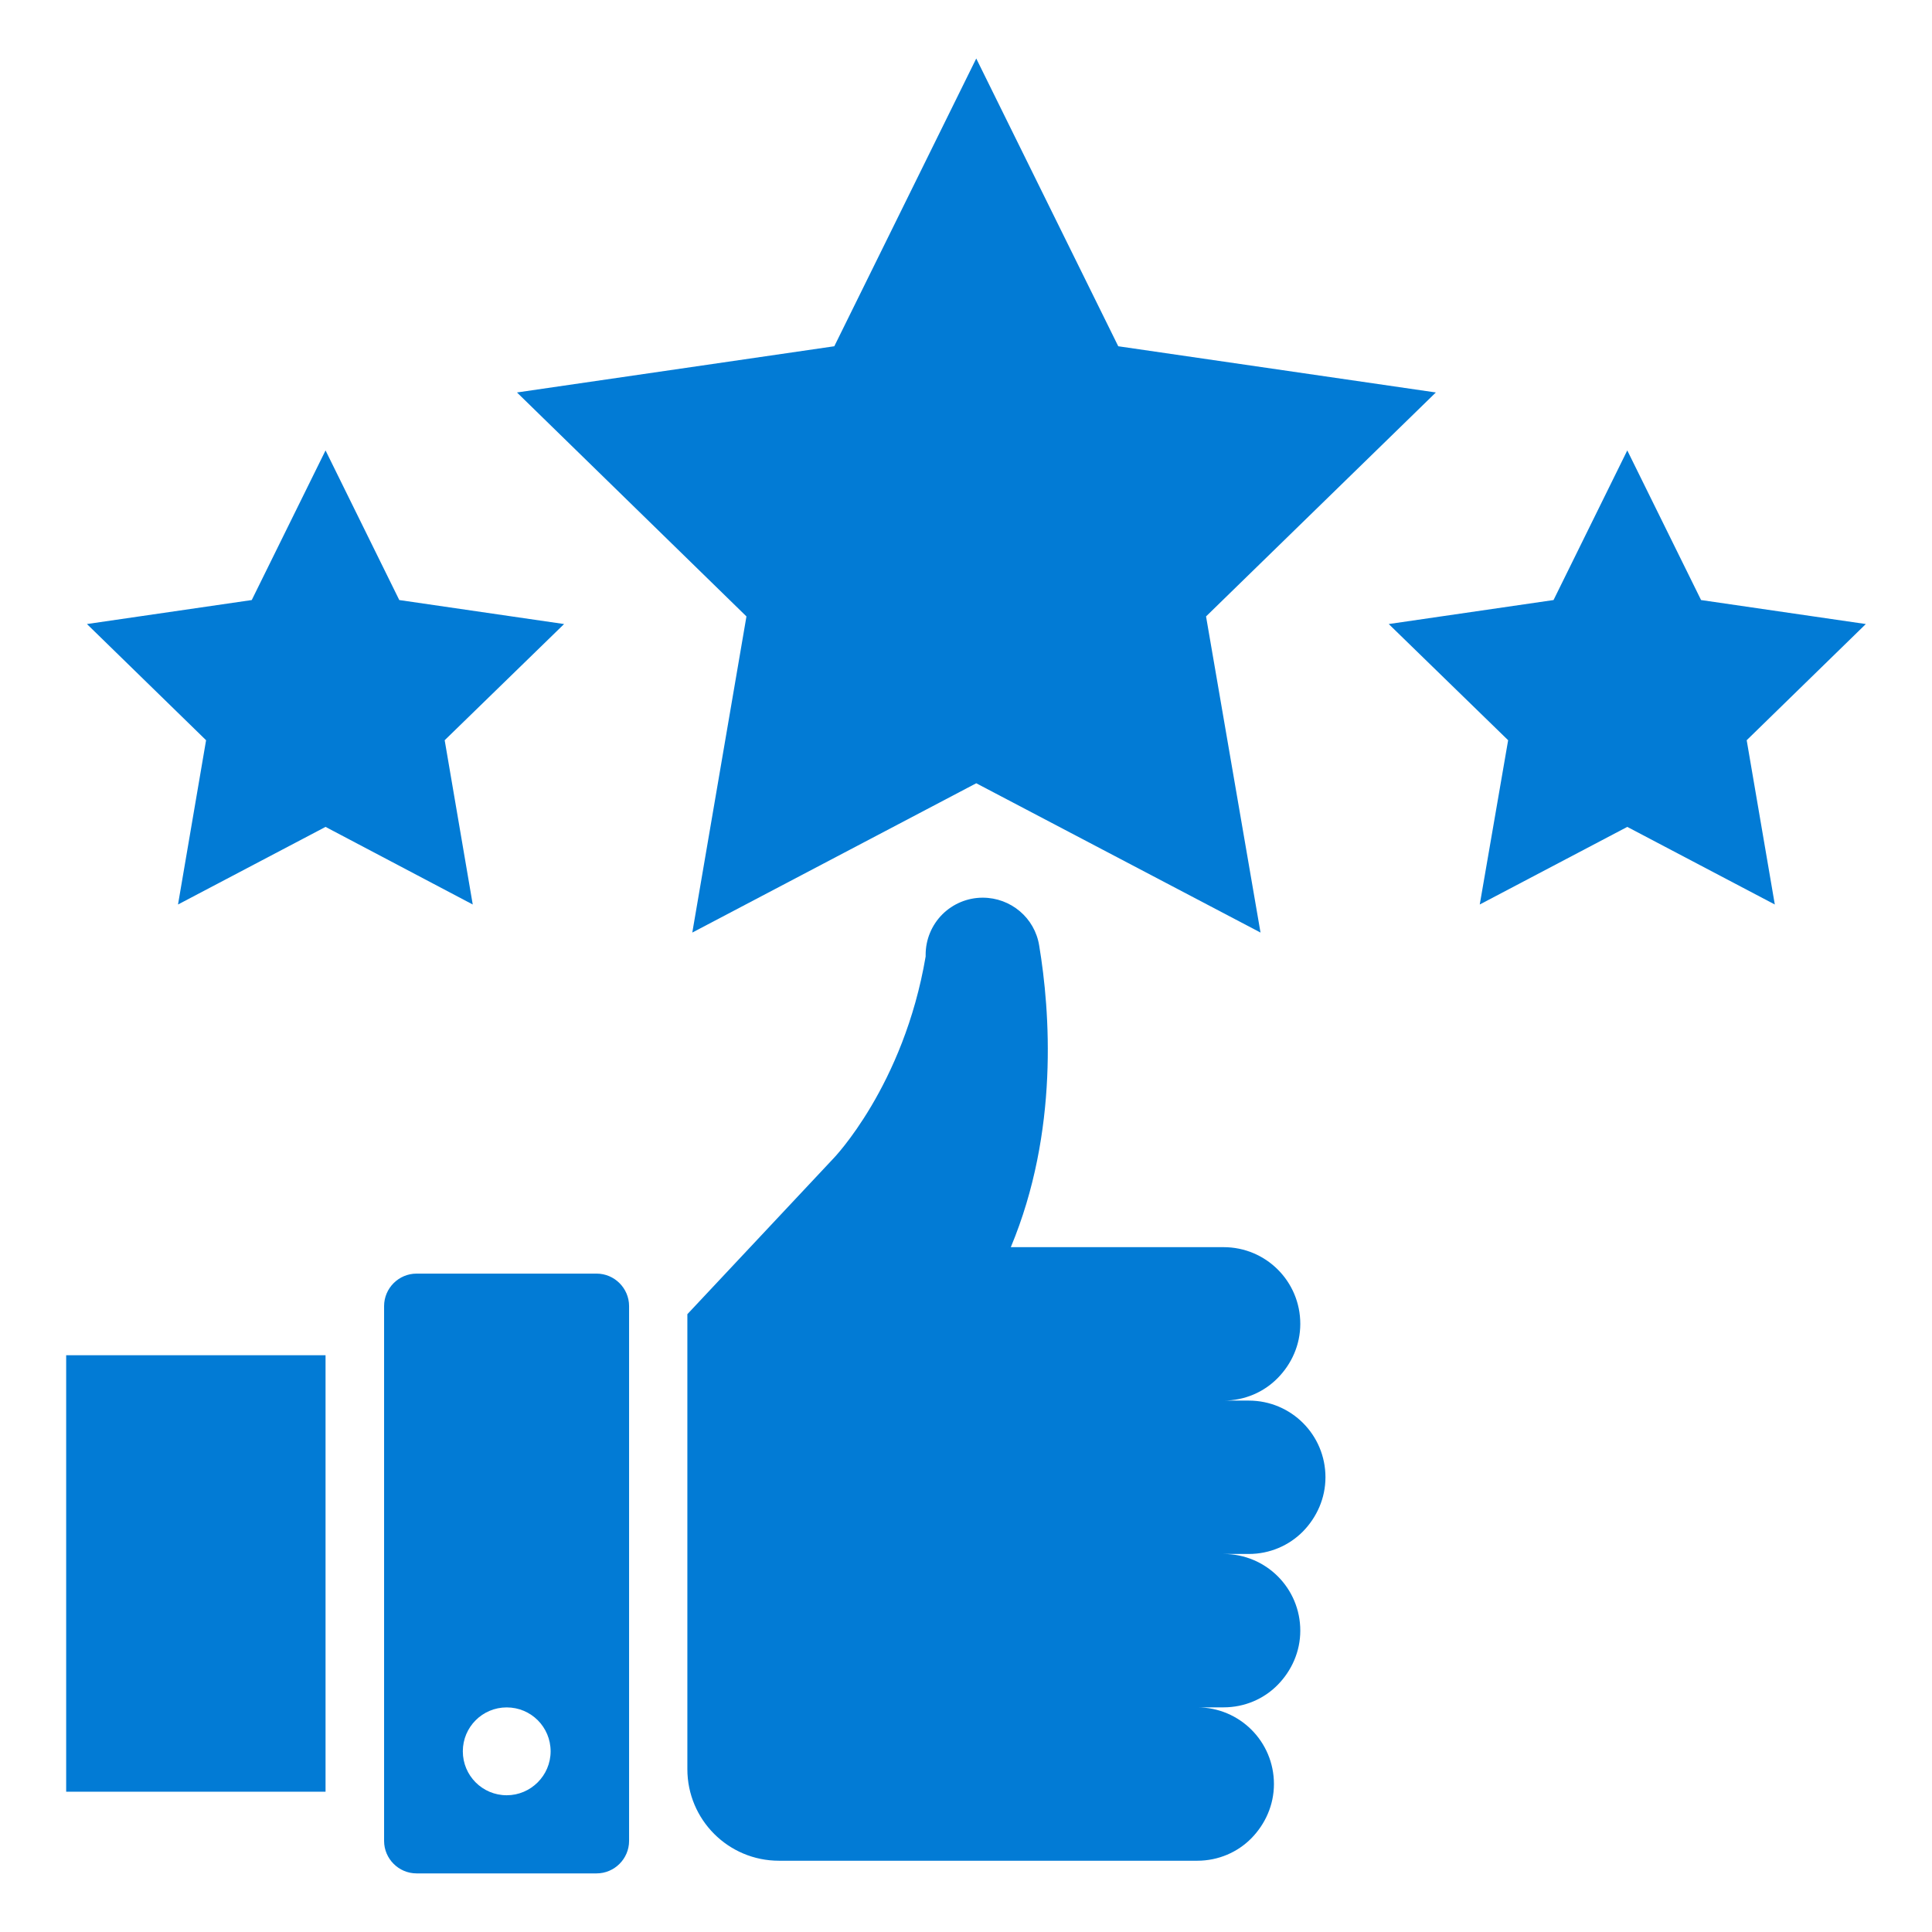
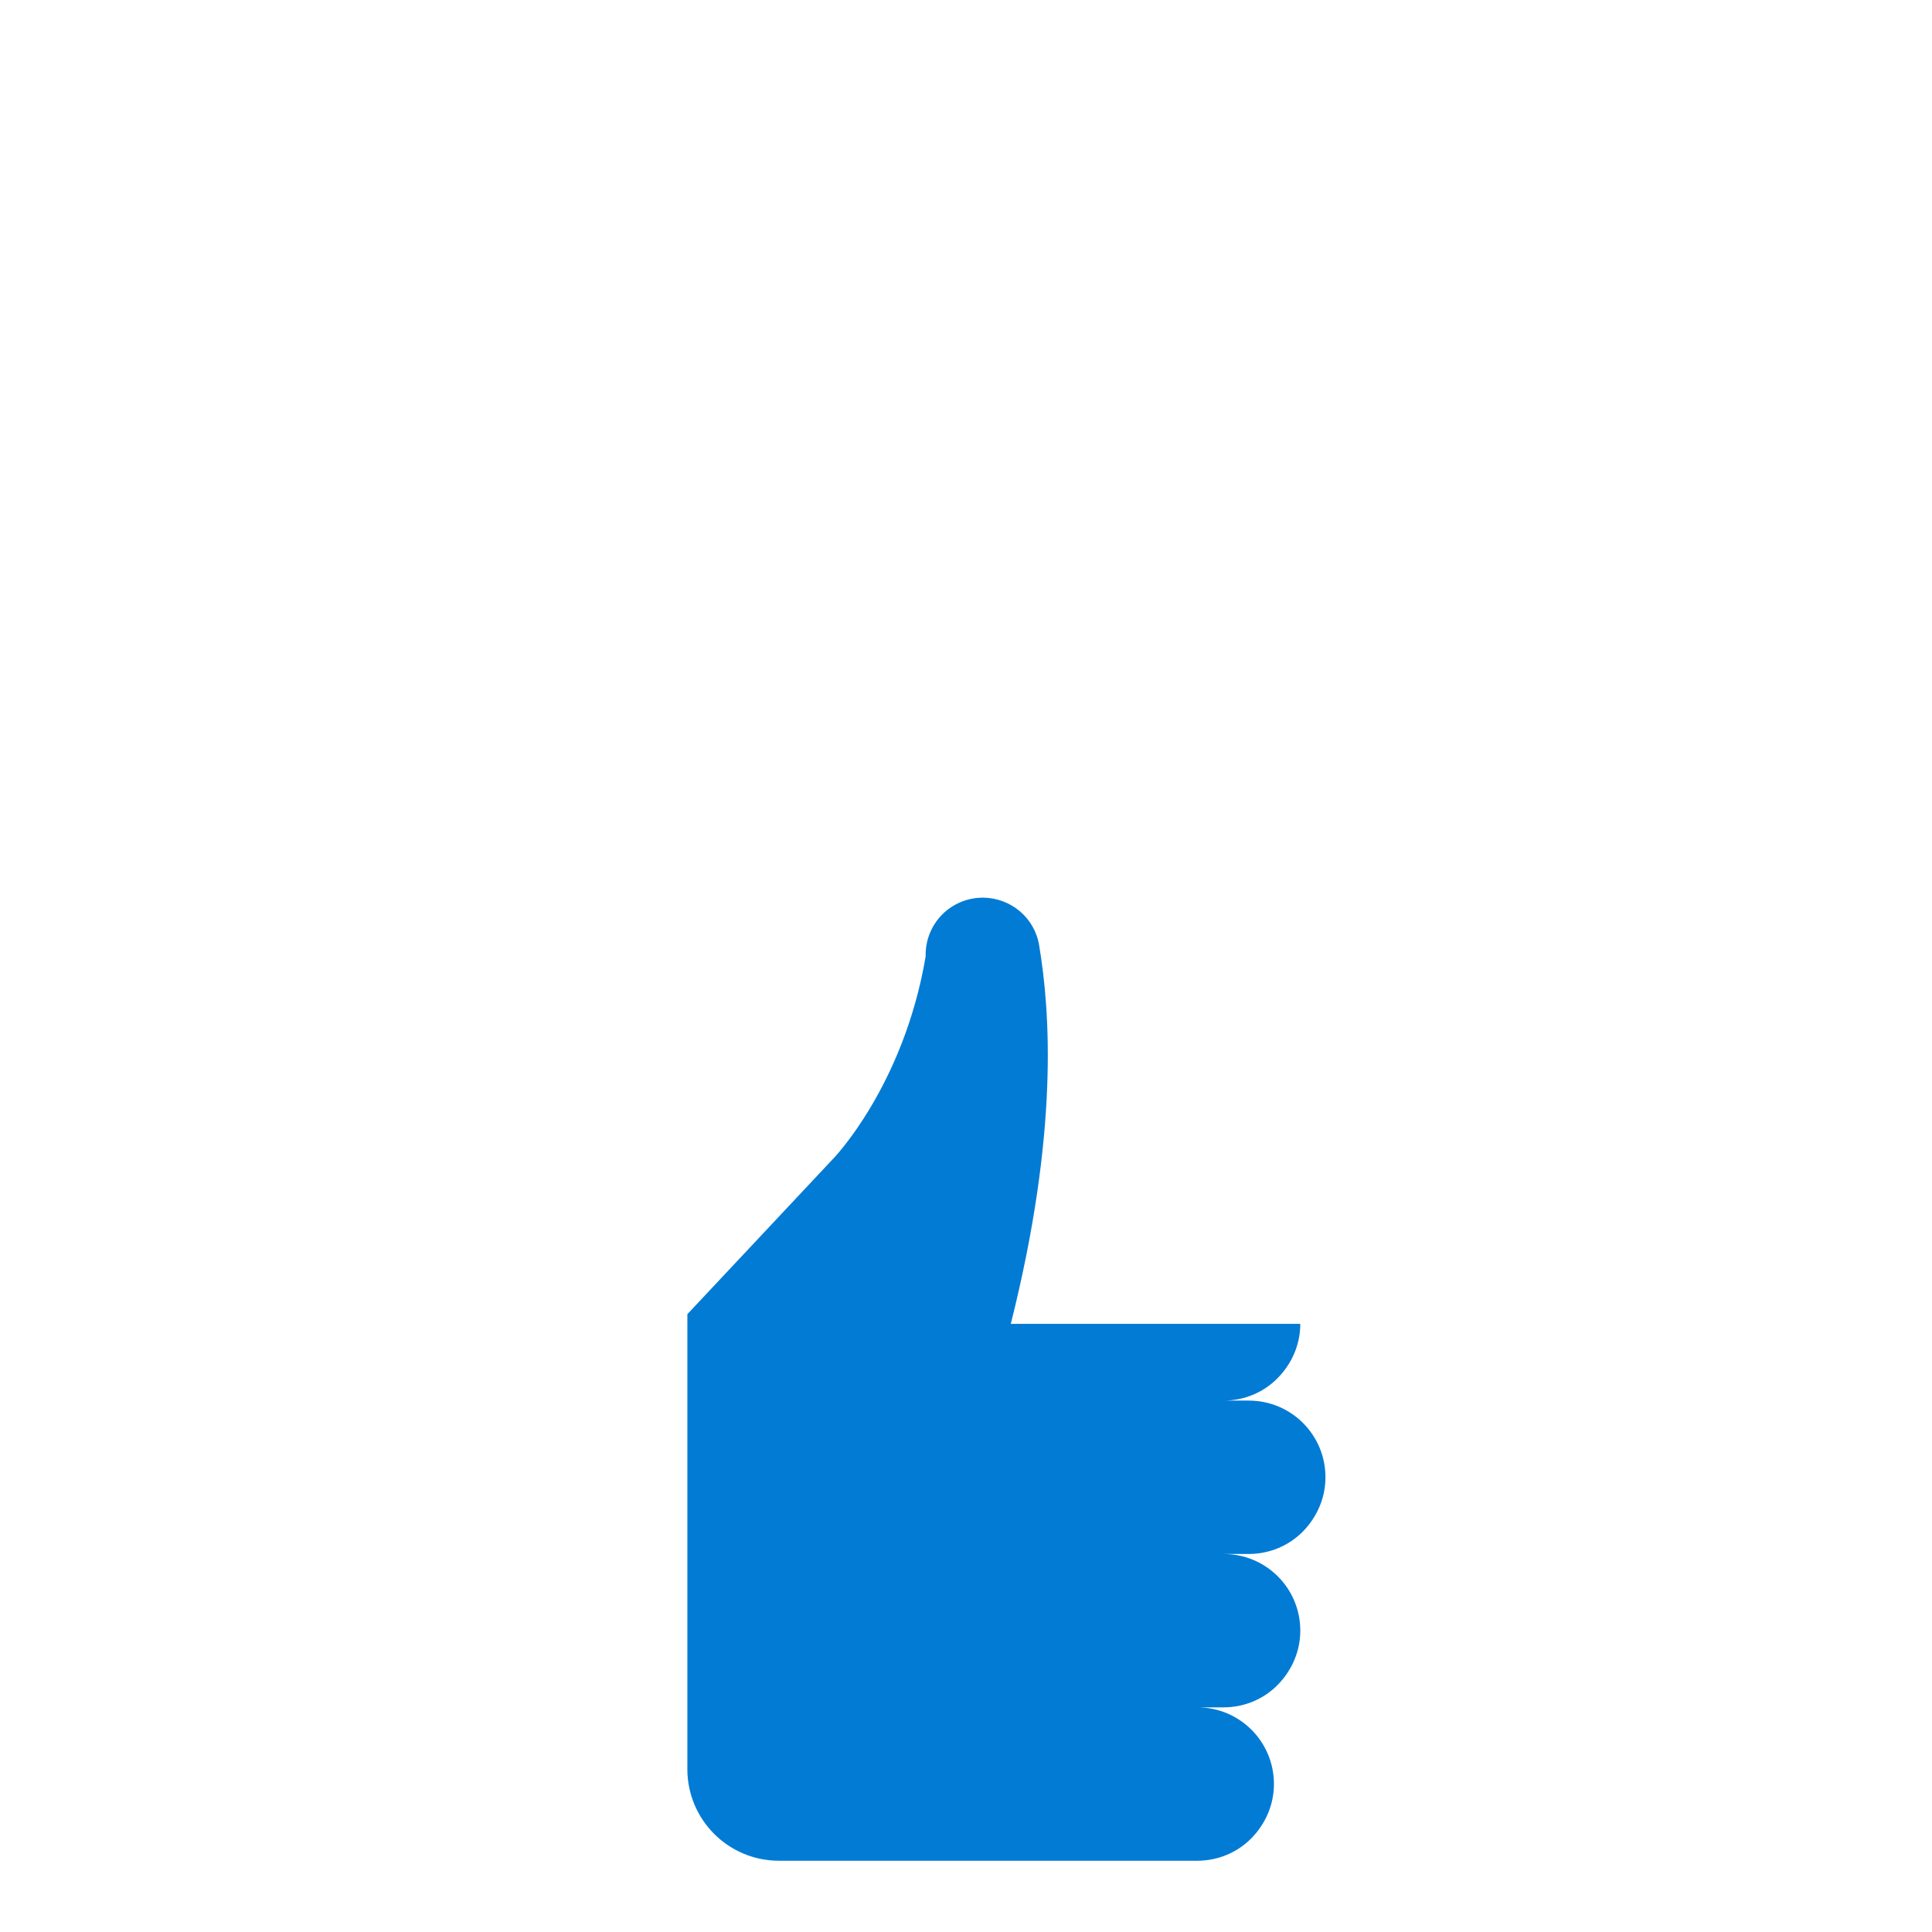
<svg xmlns="http://www.w3.org/2000/svg" width="36" height="36" viewBox="0 0 36 36" fill="none">
-   <path d="M23.269 26.098H22.8C23.193 26.098 23.553 25.939 23.809 25.677C24.066 25.416 24.229 25.061 24.229 24.668C24.229 23.878 23.591 23.239 22.8 23.239H18.835C19.735 21.085 19.566 18.832 19.364 17.621C19.282 17.103 18.835 16.727 18.311 16.727C18.029 16.727 17.759 16.839 17.559 17.038C17.36 17.238 17.248 17.508 17.248 17.79V17.823C16.838 20.239 15.529 21.587 15.529 21.587L12.808 24.488V32.965C12.808 33.908 13.571 34.672 14.515 34.672H22.309C22.702 34.672 23.062 34.514 23.319 34.252C23.575 33.99 23.738 33.636 23.738 33.243C23.738 32.452 23.1 31.814 22.309 31.814H22.8C23.193 31.814 23.553 31.656 23.809 31.394C24.066 31.132 24.229 30.777 24.229 30.385C24.229 29.594 23.591 28.956 22.8 28.956H23.269C23.662 28.956 24.022 28.797 24.279 28.536C24.535 28.274 24.698 27.919 24.698 27.527C24.698 26.736 24.06 26.098 23.269 26.098Z" fill="#027BD5" />
-   <path d="M12.9 17.377L18.191 14.595L23.488 17.377L22.473 11.486L26.755 7.313L20.837 6.452L18.191 1.09L15.546 6.452L9.633 7.313L13.909 11.486L12.9 17.377ZM34.767 11.628L31.697 11.181L30.322 8.393L28.948 11.181L25.877 11.628L28.102 13.793L27.573 16.854L30.322 15.408L33.071 16.854L32.547 13.793L34.767 11.628ZM3.317 16.854L6.066 15.408L8.809 16.854L8.286 13.793L10.511 11.628L7.44 11.181L6.066 8.393L4.691 11.181L1.62 11.628L3.84 13.793L3.317 16.854ZM11.117 23.732H7.762C7.429 23.732 7.157 24.004 7.157 24.337V34.303C7.157 34.635 7.429 34.908 7.762 34.908H11.117C11.449 34.908 11.722 34.635 11.722 34.303V24.337C11.722 24.004 11.449 23.732 11.117 23.732ZM9.442 33.452C8.989 33.452 8.624 33.086 8.624 32.633C8.624 32.181 8.989 31.815 9.442 31.815C9.895 31.815 10.26 32.181 10.26 32.633C10.26 33.086 9.889 33.452 9.442 33.452ZM1.233 25.253H6.066V33.386H1.233V25.253Z" fill="#027BD5" />
+   <path d="M23.269 26.098H22.8C23.193 26.098 23.553 25.939 23.809 25.677C24.066 25.416 24.229 25.061 24.229 24.668H18.835C19.735 21.085 19.566 18.832 19.364 17.621C19.282 17.103 18.835 16.727 18.311 16.727C18.029 16.727 17.759 16.839 17.559 17.038C17.36 17.238 17.248 17.508 17.248 17.79V17.823C16.838 20.239 15.529 21.587 15.529 21.587L12.808 24.488V32.965C12.808 33.908 13.571 34.672 14.515 34.672H22.309C22.702 34.672 23.062 34.514 23.319 34.252C23.575 33.99 23.738 33.636 23.738 33.243C23.738 32.452 23.1 31.814 22.309 31.814H22.8C23.193 31.814 23.553 31.656 23.809 31.394C24.066 31.132 24.229 30.777 24.229 30.385C24.229 29.594 23.591 28.956 22.8 28.956H23.269C23.662 28.956 24.022 28.797 24.279 28.536C24.535 28.274 24.698 27.919 24.698 27.527C24.698 26.736 24.06 26.098 23.269 26.098Z" fill="#027BD5" />
</svg>